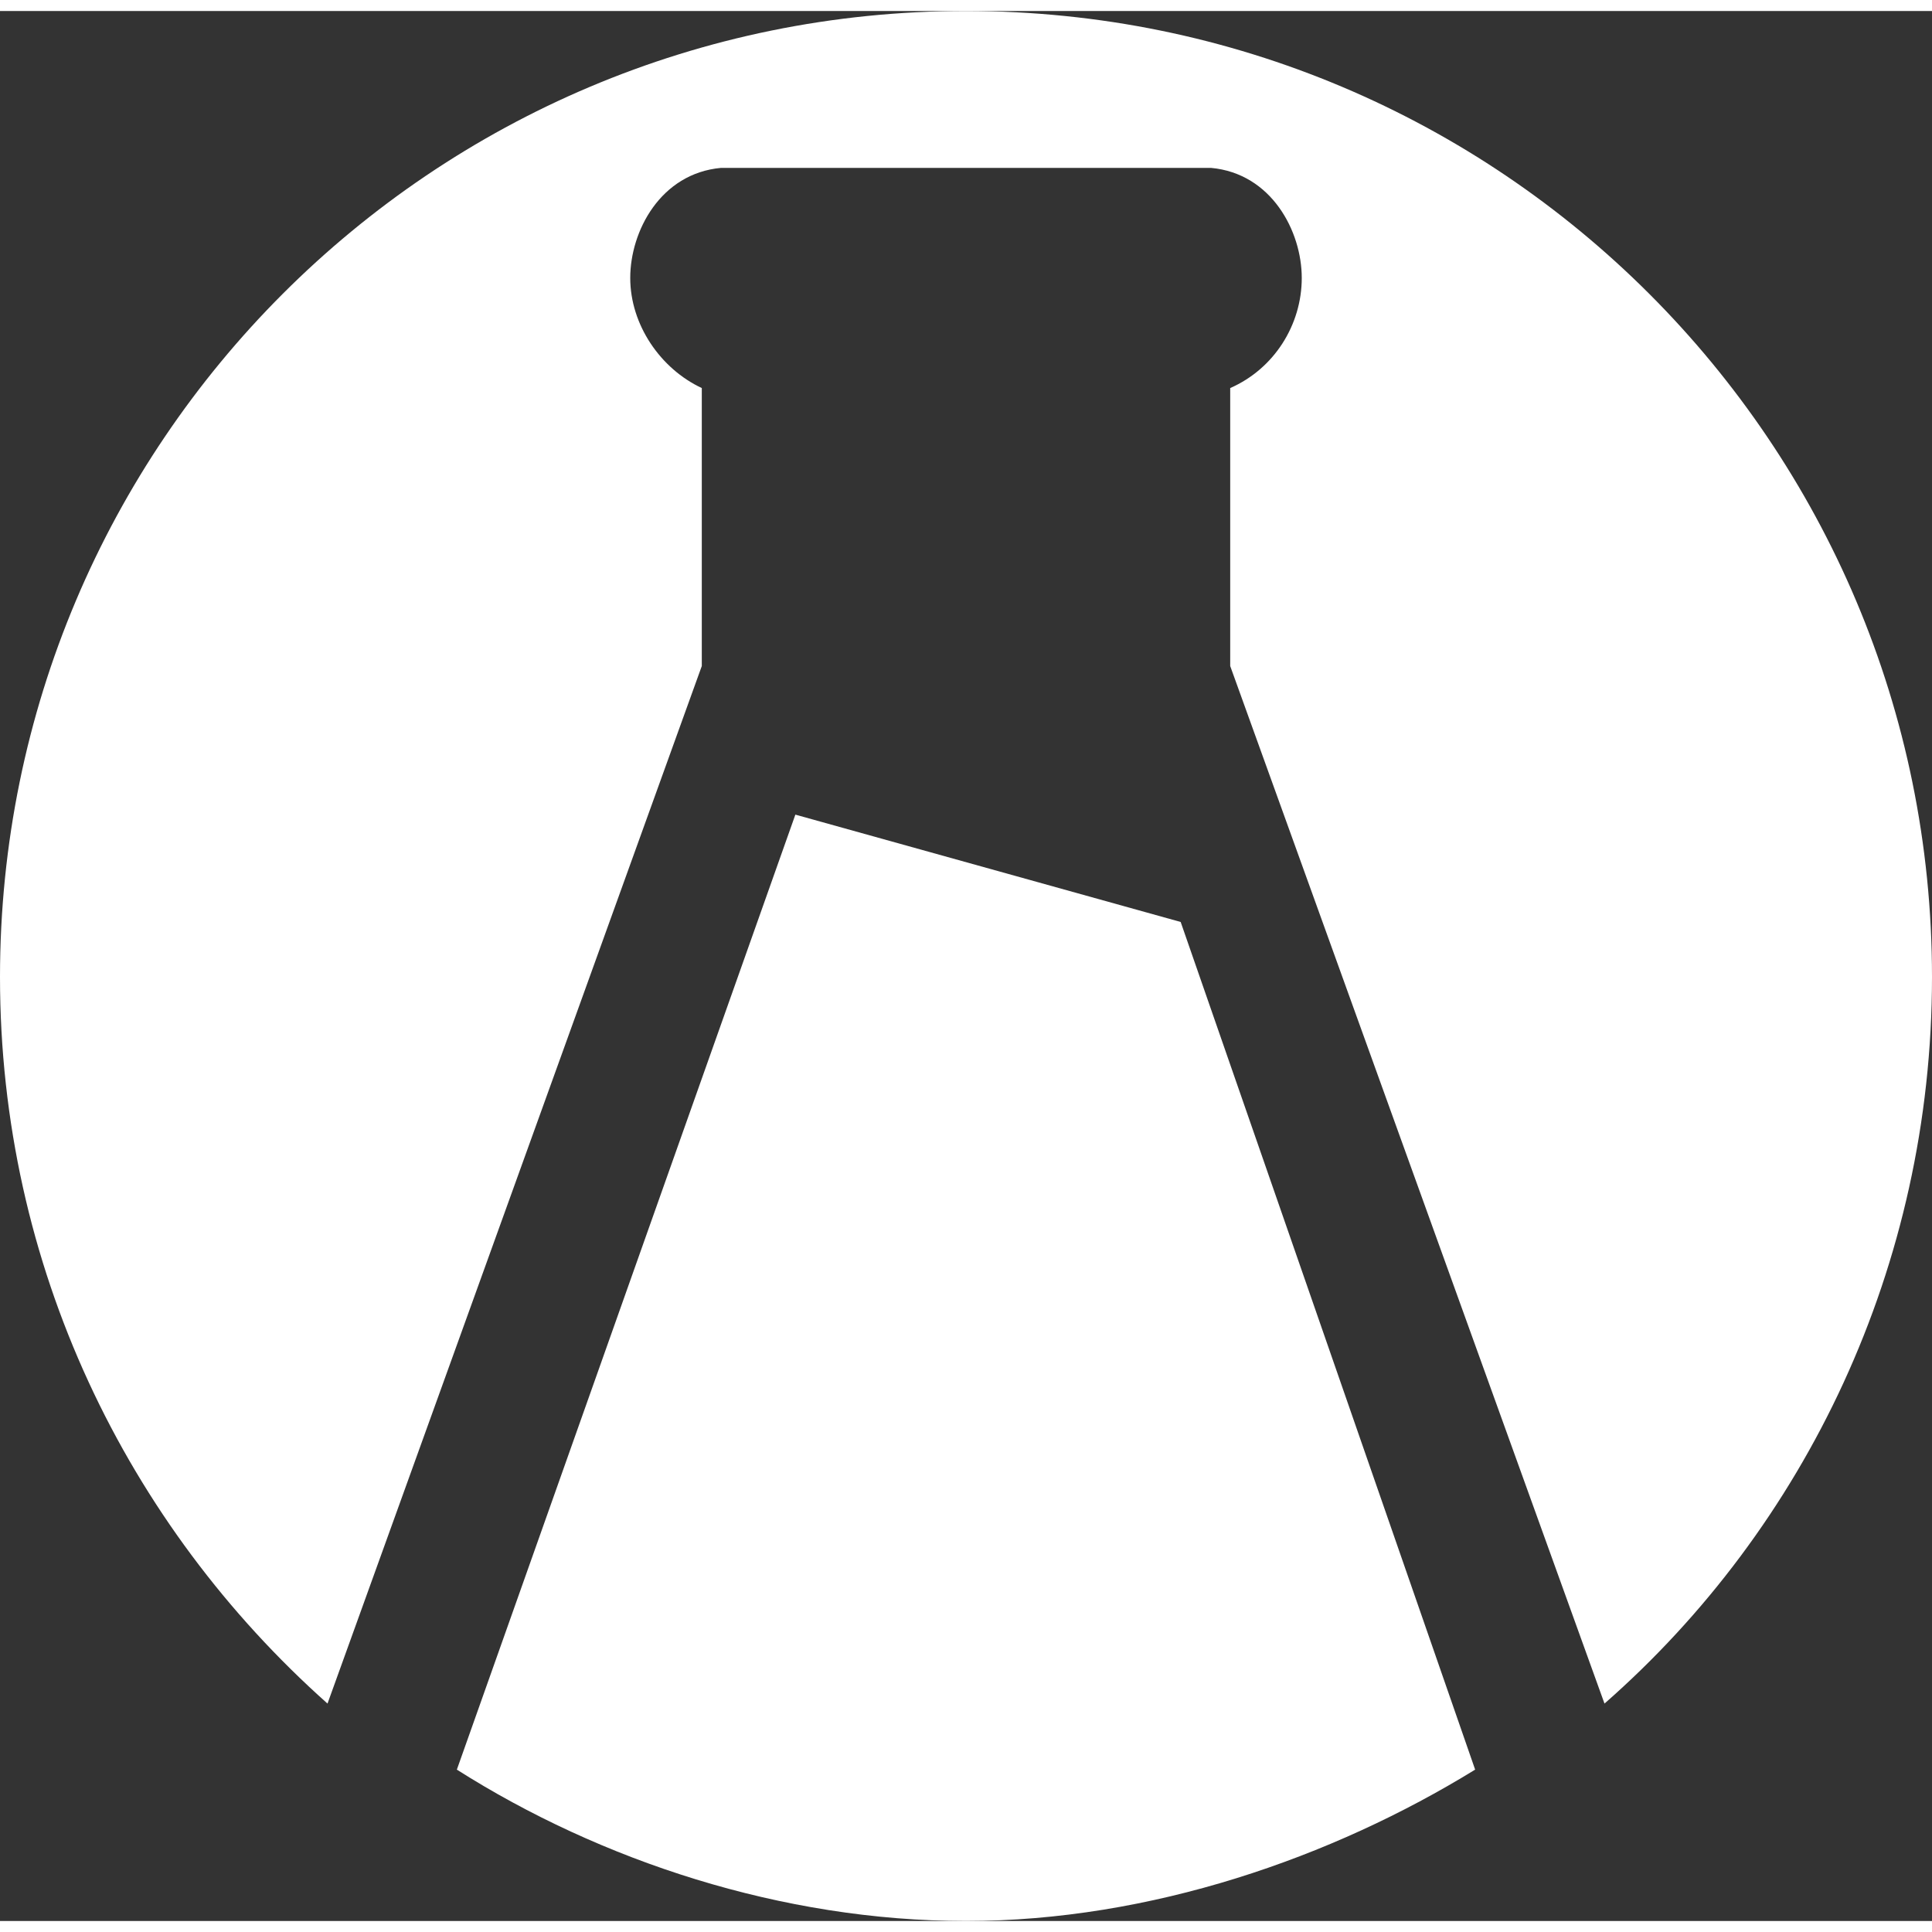
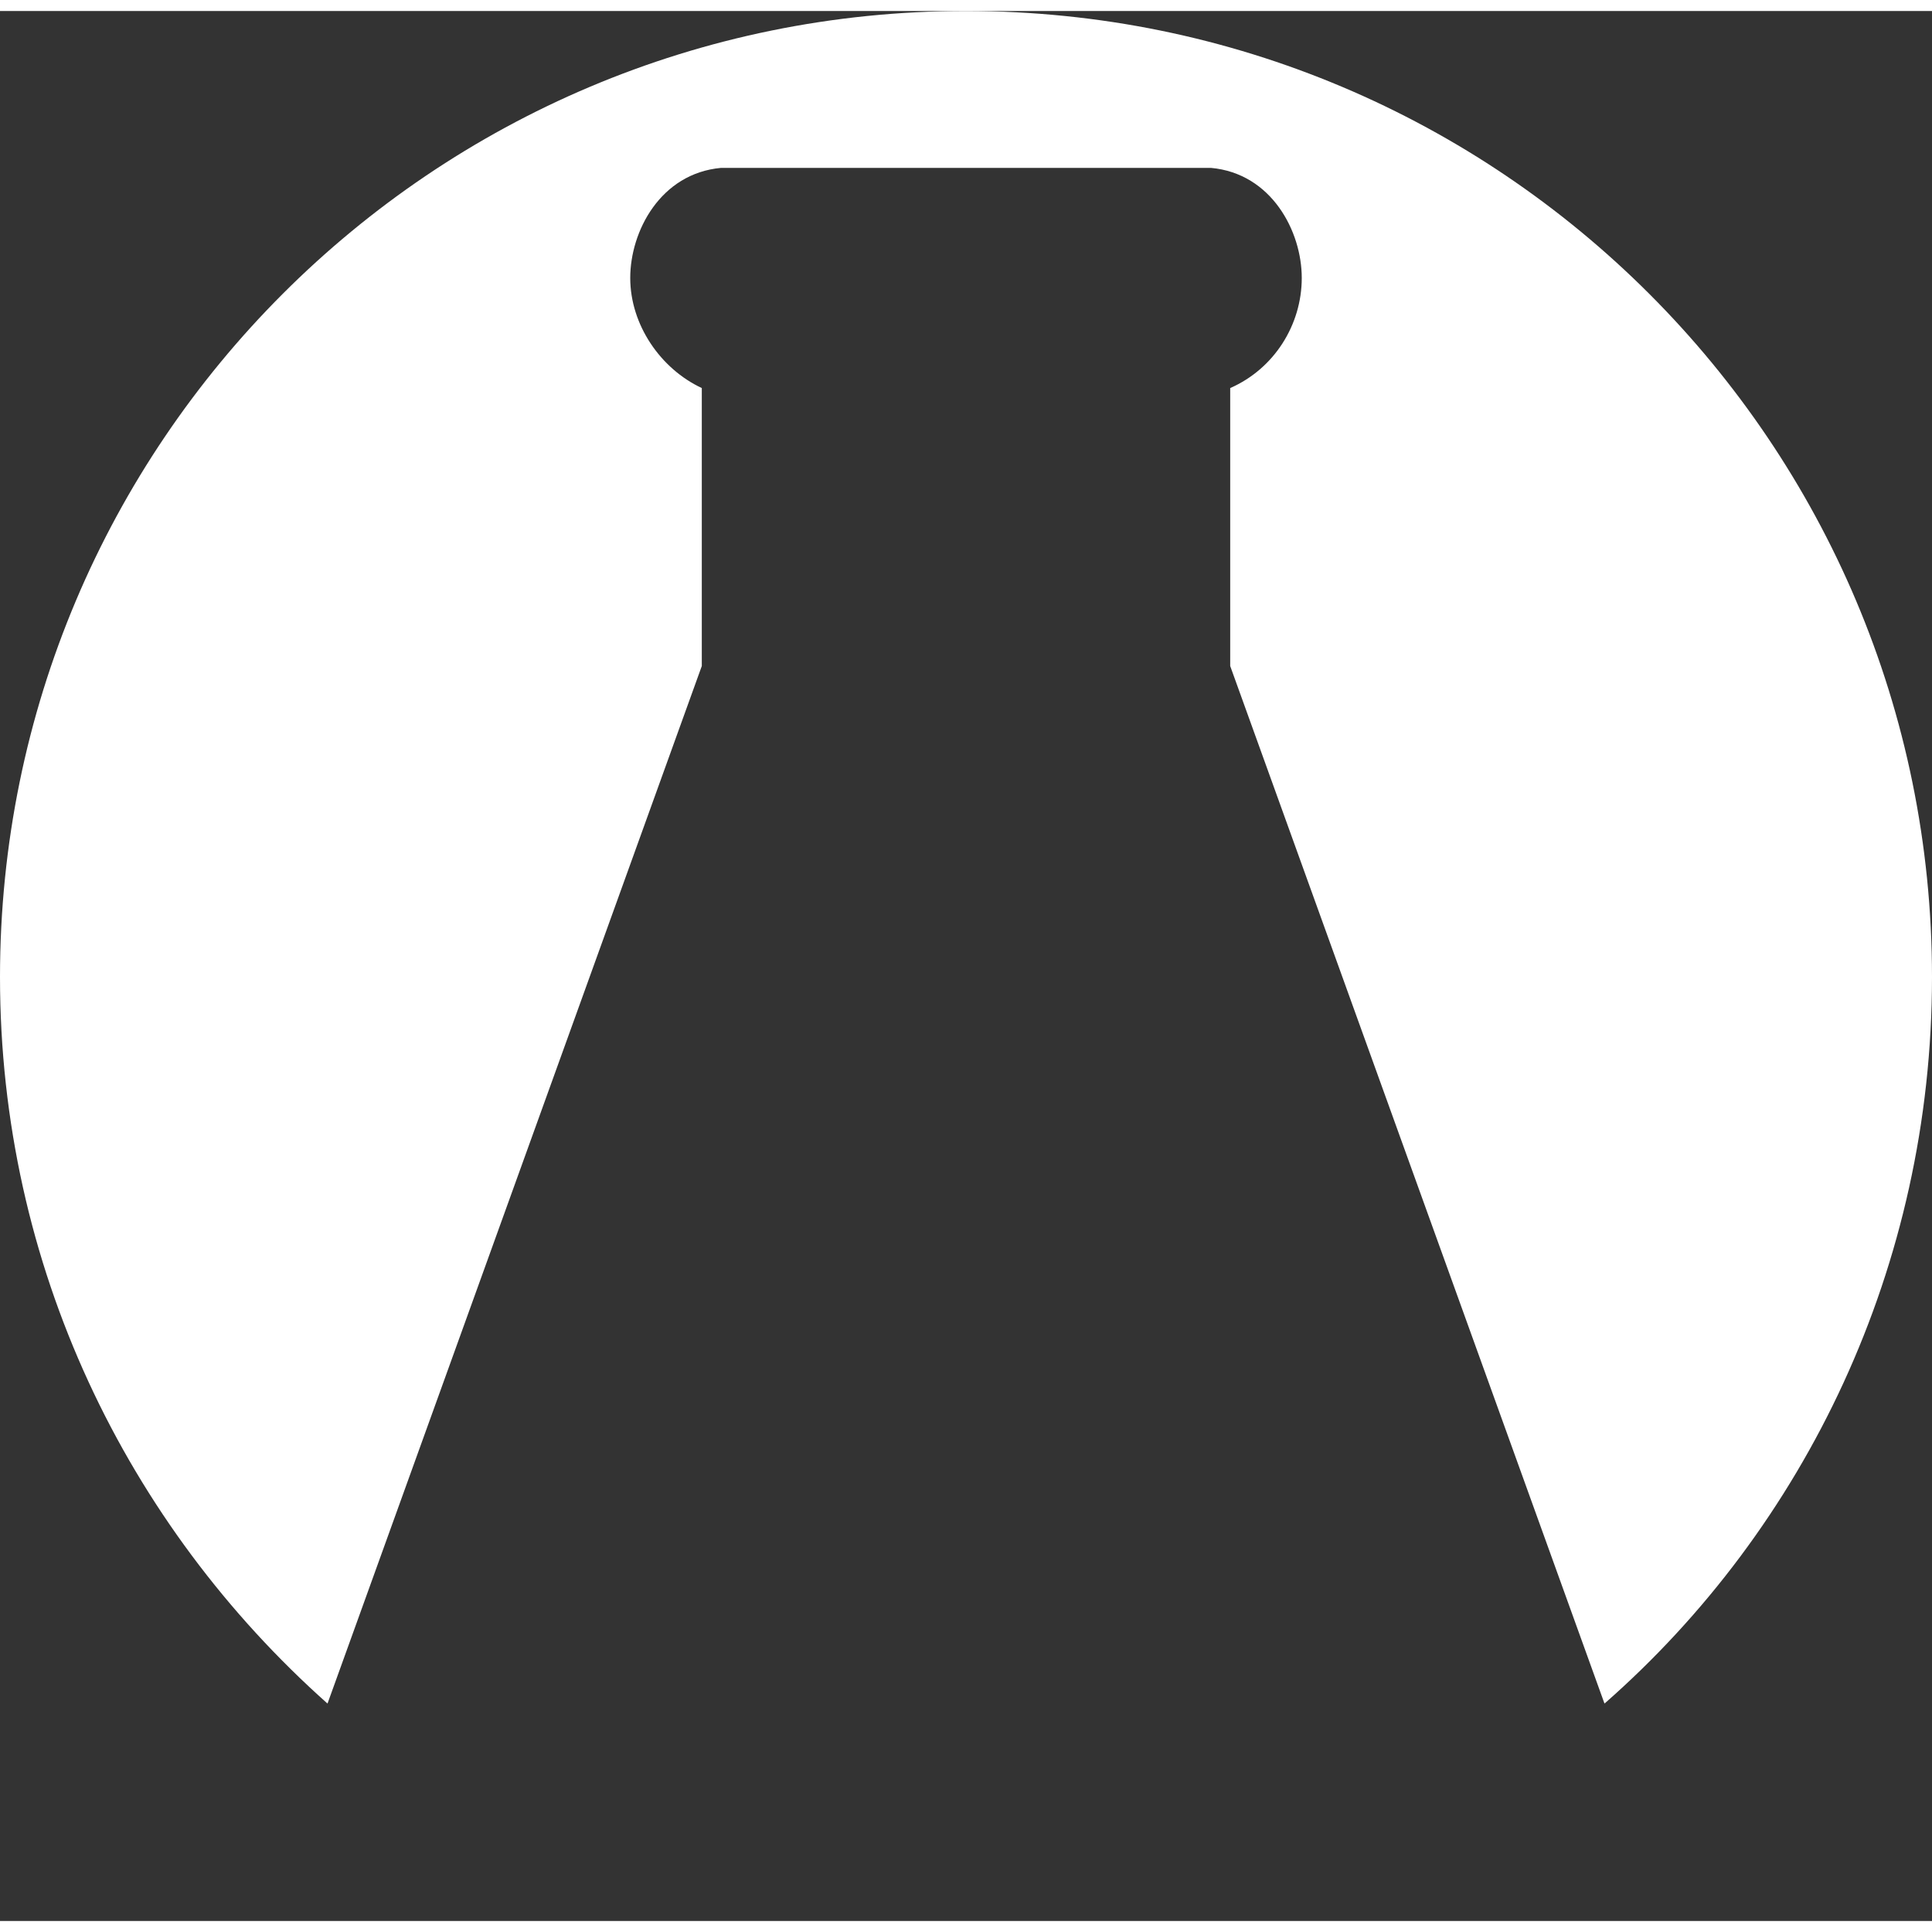
<svg xmlns="http://www.w3.org/2000/svg" version="1.1" id="Layer_1" x="0px" y="0px" width="30px" height="30px" viewBox="0 0 70.2 69.4" style="enable-background:new 0 0 70.2 69.4;" xml:space="preserve">
  <rect x="0" y="0" width="70.2" height="69.4" fill="#333333" stroke="none" />
  <style type="text/css">
	.st0{fill:#FFFFFF;}
</style>
  <g>
    <path class="st0" d="M35.1,0C15.7,0,0,15.7,0,35.1C0,45.6,4.6,55,11.9,61.5l13.6-37.7V13.7c-1.5-0.7-2.6-2.3-2.6-4s1.1-3.8,3.3-4   l8.9,0l8.9,0c2.2,0.2,3.3,2.3,3.3,4s-1,3.3-2.6,4v10.1l13.6,37.7c7.3-6.4,11.9-15.9,11.9-26.4C70.2,15.7,54.5,0,35.1,0z" />
-     <path class="st0" d="M28.9,29.2L16.6,63.9c5.2,3.3,11.8,5.5,18.5,5.5s13.3-2.3,18.5-5.5L42.9,33.1L28.9,29.2z" />
  </g>
</svg>